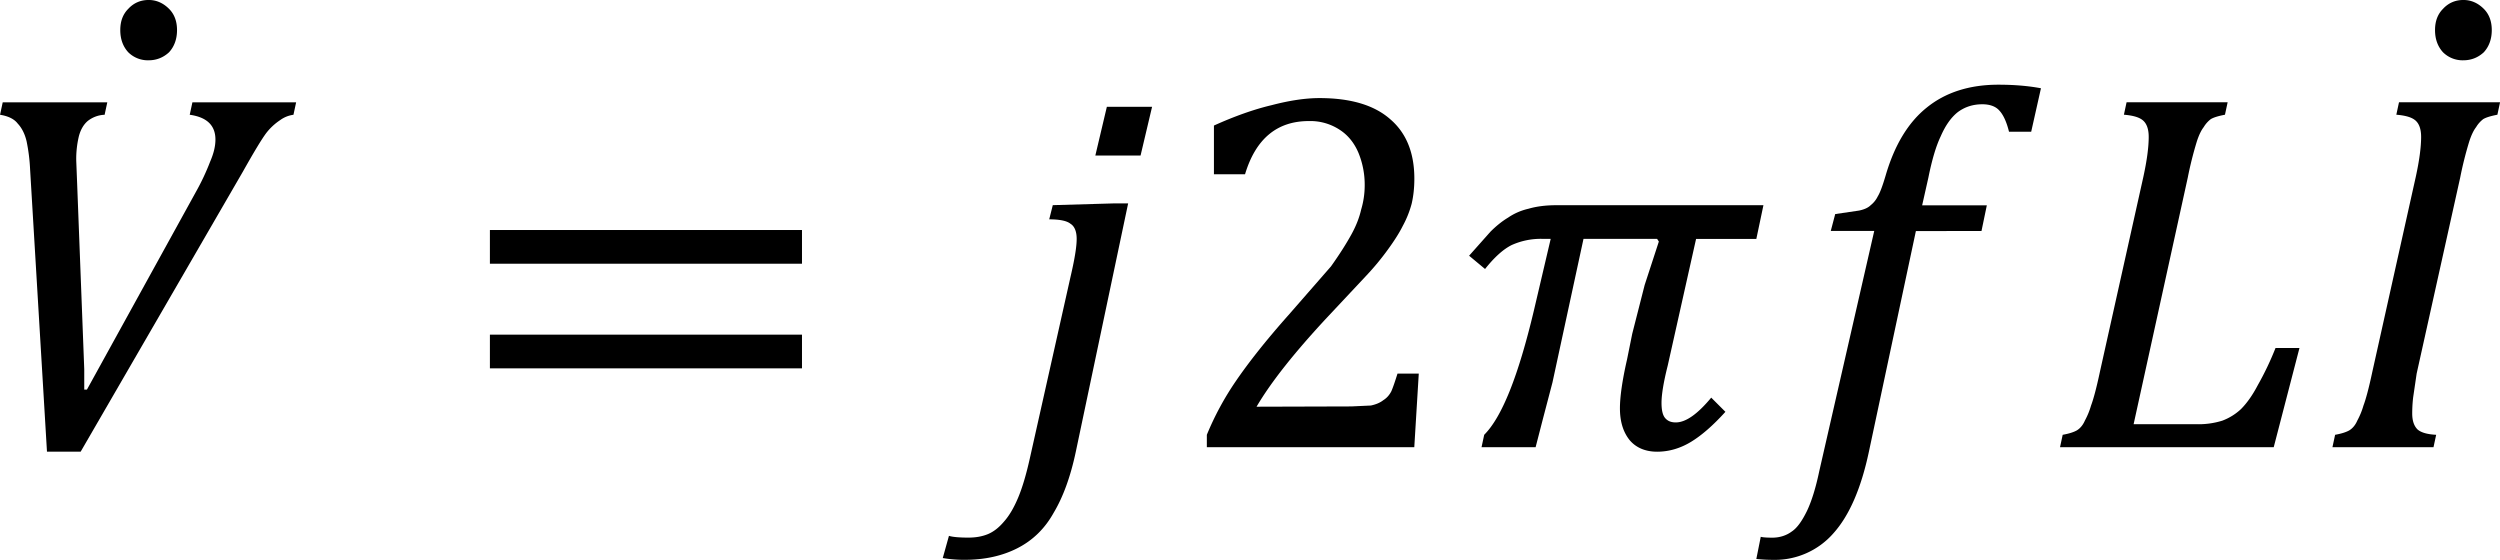
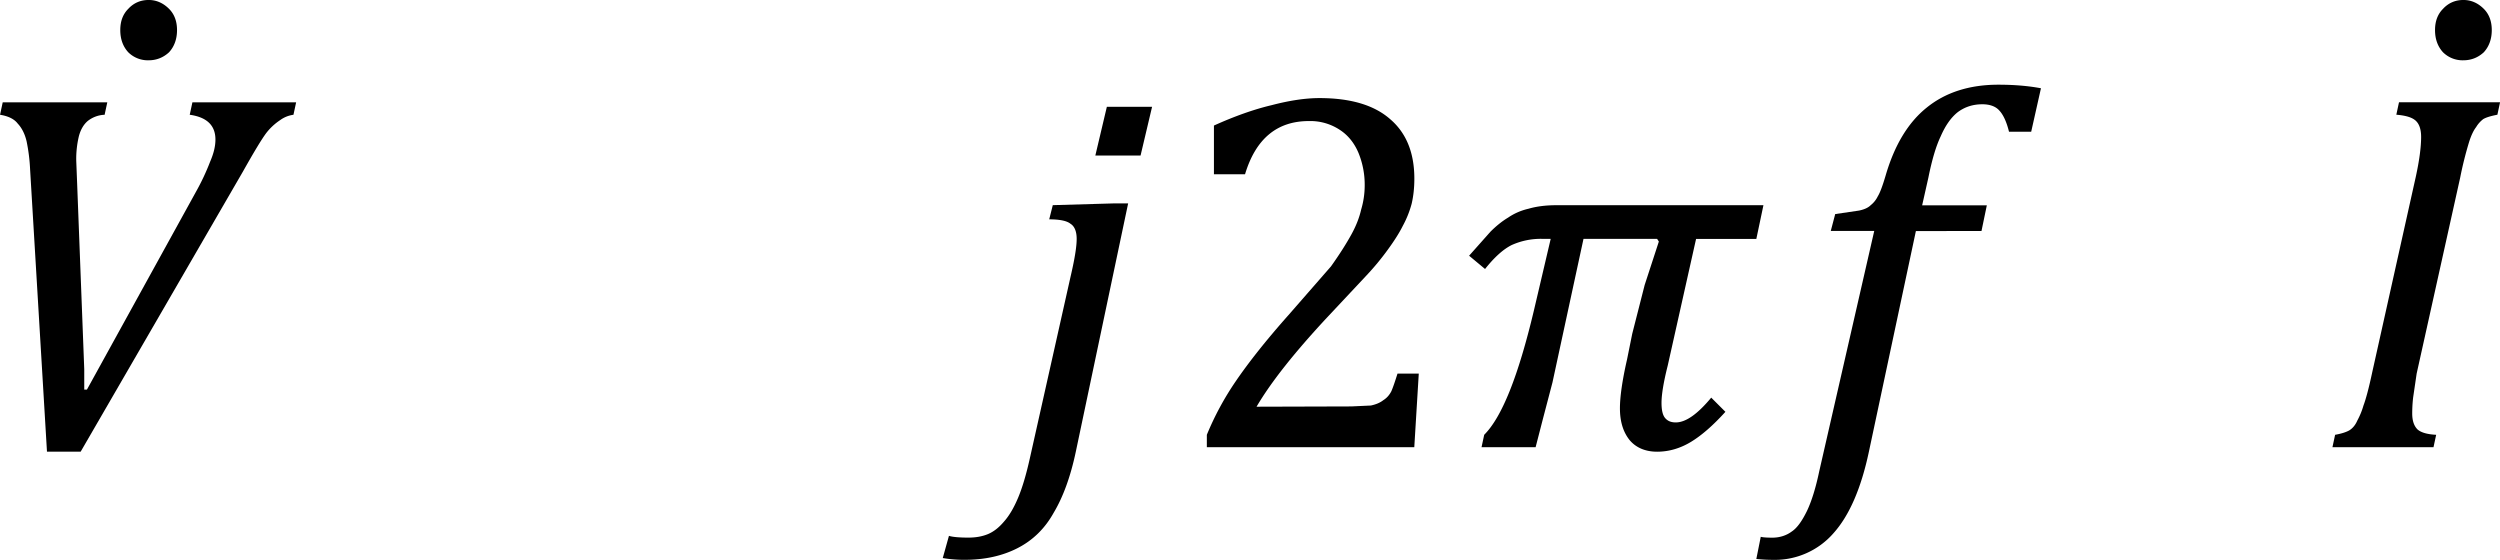
<svg xmlns="http://www.w3.org/2000/svg" xmlns:xlink="http://www.w3.org/1999/xlink" width="146.861" height="32.885" viewBox="0 0 110.146 24.664">
  <style>.B{overflow:visible}.C{stroke:none}</style>
  <defs>
    <symbol id="A" class="B">
      <path d="M2.313-6.078l-.047.219a.51.51 0 0 0-.297.109c-.074.063-.125.152-.156.266a1.72 1.72 0 0 0-.047.438l.016.406.125 3.266v.359h.047L3.875-4.5a4.06 4.06 0 0 0 .25-.531c.063-.145.094-.273.094-.391 0-.25-.152-.395-.453-.437l.047-.219h1.828l-.047.219c-.086.012-.164.043-.234.094a1.02 1.02 0 0 0-.25.234c-.086.117-.219.34-.406.672L1.844.078H1.25L.953-4.891a3.16 3.16 0 0 0-.062-.5c-.031-.133-.086-.238-.156-.312-.062-.082-.168-.133-.312-.156l.047-.219zm0 0" class="C" />
    </symbol>
    <symbol id="B" class="B">
      <path d="M-1.281-5.141a.49.49 0 0 1-.359-.141c-.094-.102-.141-.234-.141-.391s.047-.281.141-.375c.094-.102.215-.156.359-.156.137 0 .258.055.359.156.094.094.141.219.141.375s-.047.289-.141.391c-.102.094-.223.141-.359.141zm0 0" class="C" />
    </symbol>
    <symbol id="C" class="B">
      <path d="M1.734-1.297l-.062.422c-.012.105-.016.199-.016.281 0 .125.031.219.094.281.063.055.172.086.328.094L2.031 0H.25l.047-.219c.113-.02.195-.047.25-.078.063-.039.109-.098.141-.172a1.33 1.33 0 0 0 .109-.266c.039-.102.094-.301.156-.594l.766-3.437c.063-.289.094-.523.094-.703 0-.145-.039-.242-.109-.297s-.184-.082-.328-.094l.047-.219h1.781l-.047.219c-.117.023-.199.047-.25.078a.5.5 0 0 0-.125.141c-.043.055-.086.141-.125.266a6.4 6.4 0 0 0-.156.625zm0 0" class="C" />
    </symbol>
    <symbol id="D" class="B">
      <path d="M2.969-6l-.203.859h-.797L2.172-6zM1.625.078c-.094.445-.227.805-.391 1.078-.156.281-.371.488-.641.625-.262.133-.57.203-.922.203a2.16 2.16 0 0 1-.391-.031l.109-.391c.063.02.18.031.344.031.137 0 .25-.023.344-.062.102-.043.195-.117.281-.219.094-.105.176-.246.25-.422S.75.484.813.203L1.531-3c.07-.301.109-.523.109-.672 0-.133-.039-.223-.109-.266-.062-.051-.187-.078-.375-.078l.063-.25 1.078-.031h.25zm0 0" class="C" />
    </symbol>
    <symbol id="E" class="B">
      <path d="M3.031-2l.219-.859.25-.766-.031-.047H2.172l-.547 2.531-.172.656L1.328 0H.375l.047-.219c.313-.312.602-1.039.875-2.187l.297-1.266h-.141a1.25 1.25 0 0 0-.547.109c-.148.074-.305.215-.469.422l-.281-.234.375-.422c.102-.102.207-.187.313-.25.102-.07.223-.125.359-.156.133-.039.297-.062.484-.062h3.656l-.125.594H4.156l-.5 2.234c-.074.293-.109.512-.109.656 0 .125.02.215.063.266s.102.078.188.078c.176 0 .383-.145.625-.437l.25.25c-.219.242-.422.418-.609.531s-.387.172-.594.172-.371-.07-.484-.203c-.117-.145-.172-.332-.172-.562 0-.195.039-.484.125-.859zm0 0" class="C" />
    </symbol>
    <symbol id="F" class="B">
      <path d="M1.922.078c-.137.645-.344 1.125-.625 1.438a1.37 1.37 0 0 1-1.062.469 2.71 2.71 0 0 1-.297-.016l.078-.391c.02.008.086.016.203.016.133 0 .25-.039.344-.109.094-.062.18-.184.266-.359C.91.957.984.723 1.047.422l.969-4.234H1.25l.078-.297.422-.062c.094-.02.16-.051.203-.094a.45.45 0 0 0 .125-.156c.039-.062.086-.187.141-.375.156-.531.395-.926.719-1.187.332-.27.754-.406 1.266-.406.289 0 .539.023.75.063l-.172.766h-.391c-.043-.176-.102-.301-.172-.375-.062-.07-.164-.109-.297-.109-.168 0-.312.047-.437.141-.117.094-.215.234-.297.422-.086.18-.156.422-.219.734l-.109.484H4l-.094.453H2.75zm0 0" class="C" />
    </symbol>
    <symbol id="G" class="B">
-       <path d="M.297-.219c.113-.02.195-.047.25-.078.063-.039.109-.098.141-.172a1.33 1.33 0 0 0 .109-.266c.039-.102.094-.301.156-.594l.766-3.437c.063-.289.094-.523.094-.703 0-.145-.039-.242-.109-.297s-.184-.082-.328-.094l.047-.219h1.781l-.047.219c-.117.023-.199.047-.25.078a.5.5 0 0 0-.125.141c-.043.055-.086.141-.125.266a6.4 6.4 0 0 0-.156.625L1.547-.406h1.094a1.4 1.4 0 0 0 .469-.062.99.99 0 0 0 .328-.203c.102-.102.203-.242.297-.422a5.24 5.24 0 0 0 .313-.656h.422L4.016 0H.25zm0 0" class="C" />
-     </symbol>
+       </symbol>
    <symbol id="H" class="B">
-       <path d="M.656-3.234v-.594h5.5v.594zm0 1.844v-.594h5.5v.594zm5.688-1.219zm0 0" class="C" />
-     </symbol>
+       </symbol>
    <symbol id="I" class="B">
      <path d="M3.125-.719l.344-.016c.094-.02.164-.051.219-.094.063-.039.109-.094.141-.156.031-.07.066-.176.109-.312h.375L4.234 0H.578v-.219a5.1 5.1 0 0 1 .516-.953c.219-.32.523-.707.922-1.156l.75-.859c.156-.219.273-.406.359-.562s.141-.301.172-.437a1.49 1.49 0 0 0 .063-.422 1.48 1.48 0 0 0-.109-.578c-.074-.176-.184-.312-.328-.406a.94.94 0 0 0-.547-.156c-.562 0-.937.313-1.125.938H.703v-.859c.363-.164.703-.285 1.016-.359.313-.082.594-.125.844-.125.551 0 .969.125 1.25.375.281.242.422.59.422 1.047 0 .156-.016.305-.047.438a1.77 1.77 0 0 1-.156.391c-.062.125-.152.266-.266.422a4.59 4.59 0 0 1-.375.453l-.703.75c-.562.605-.977 1.125-1.234 1.563zm0 0" class="C" />
    </symbol>
  </defs>
  <g transform="matrix(2.5 0 0 2.5 -248.856 -360.086)">
    <use xlink:href="#A" x="99.12" y="151.916" />
    <use xlink:href="#B" x="103.443" y="150.238" />
    <use xlink:href="#H" x="107.52" y="151.916" />
    <use xlink:href="#D" x="116.877" y="151.916" />
    <use xlink:href="#I" x="120.233" y="151.916" />
    <use xlink:href="#E" x="125.277" y="151.916" />
    <use xlink:href="#F" x="130.557" y="151.916" />
    <use xlink:href="#G" x="135.597" y="151.916" />
    <use xlink:href="#C" x="140.398" y="151.916" />
    <use xlink:href="#B" x="144.237" y="150.238" />
  </g>
</svg>